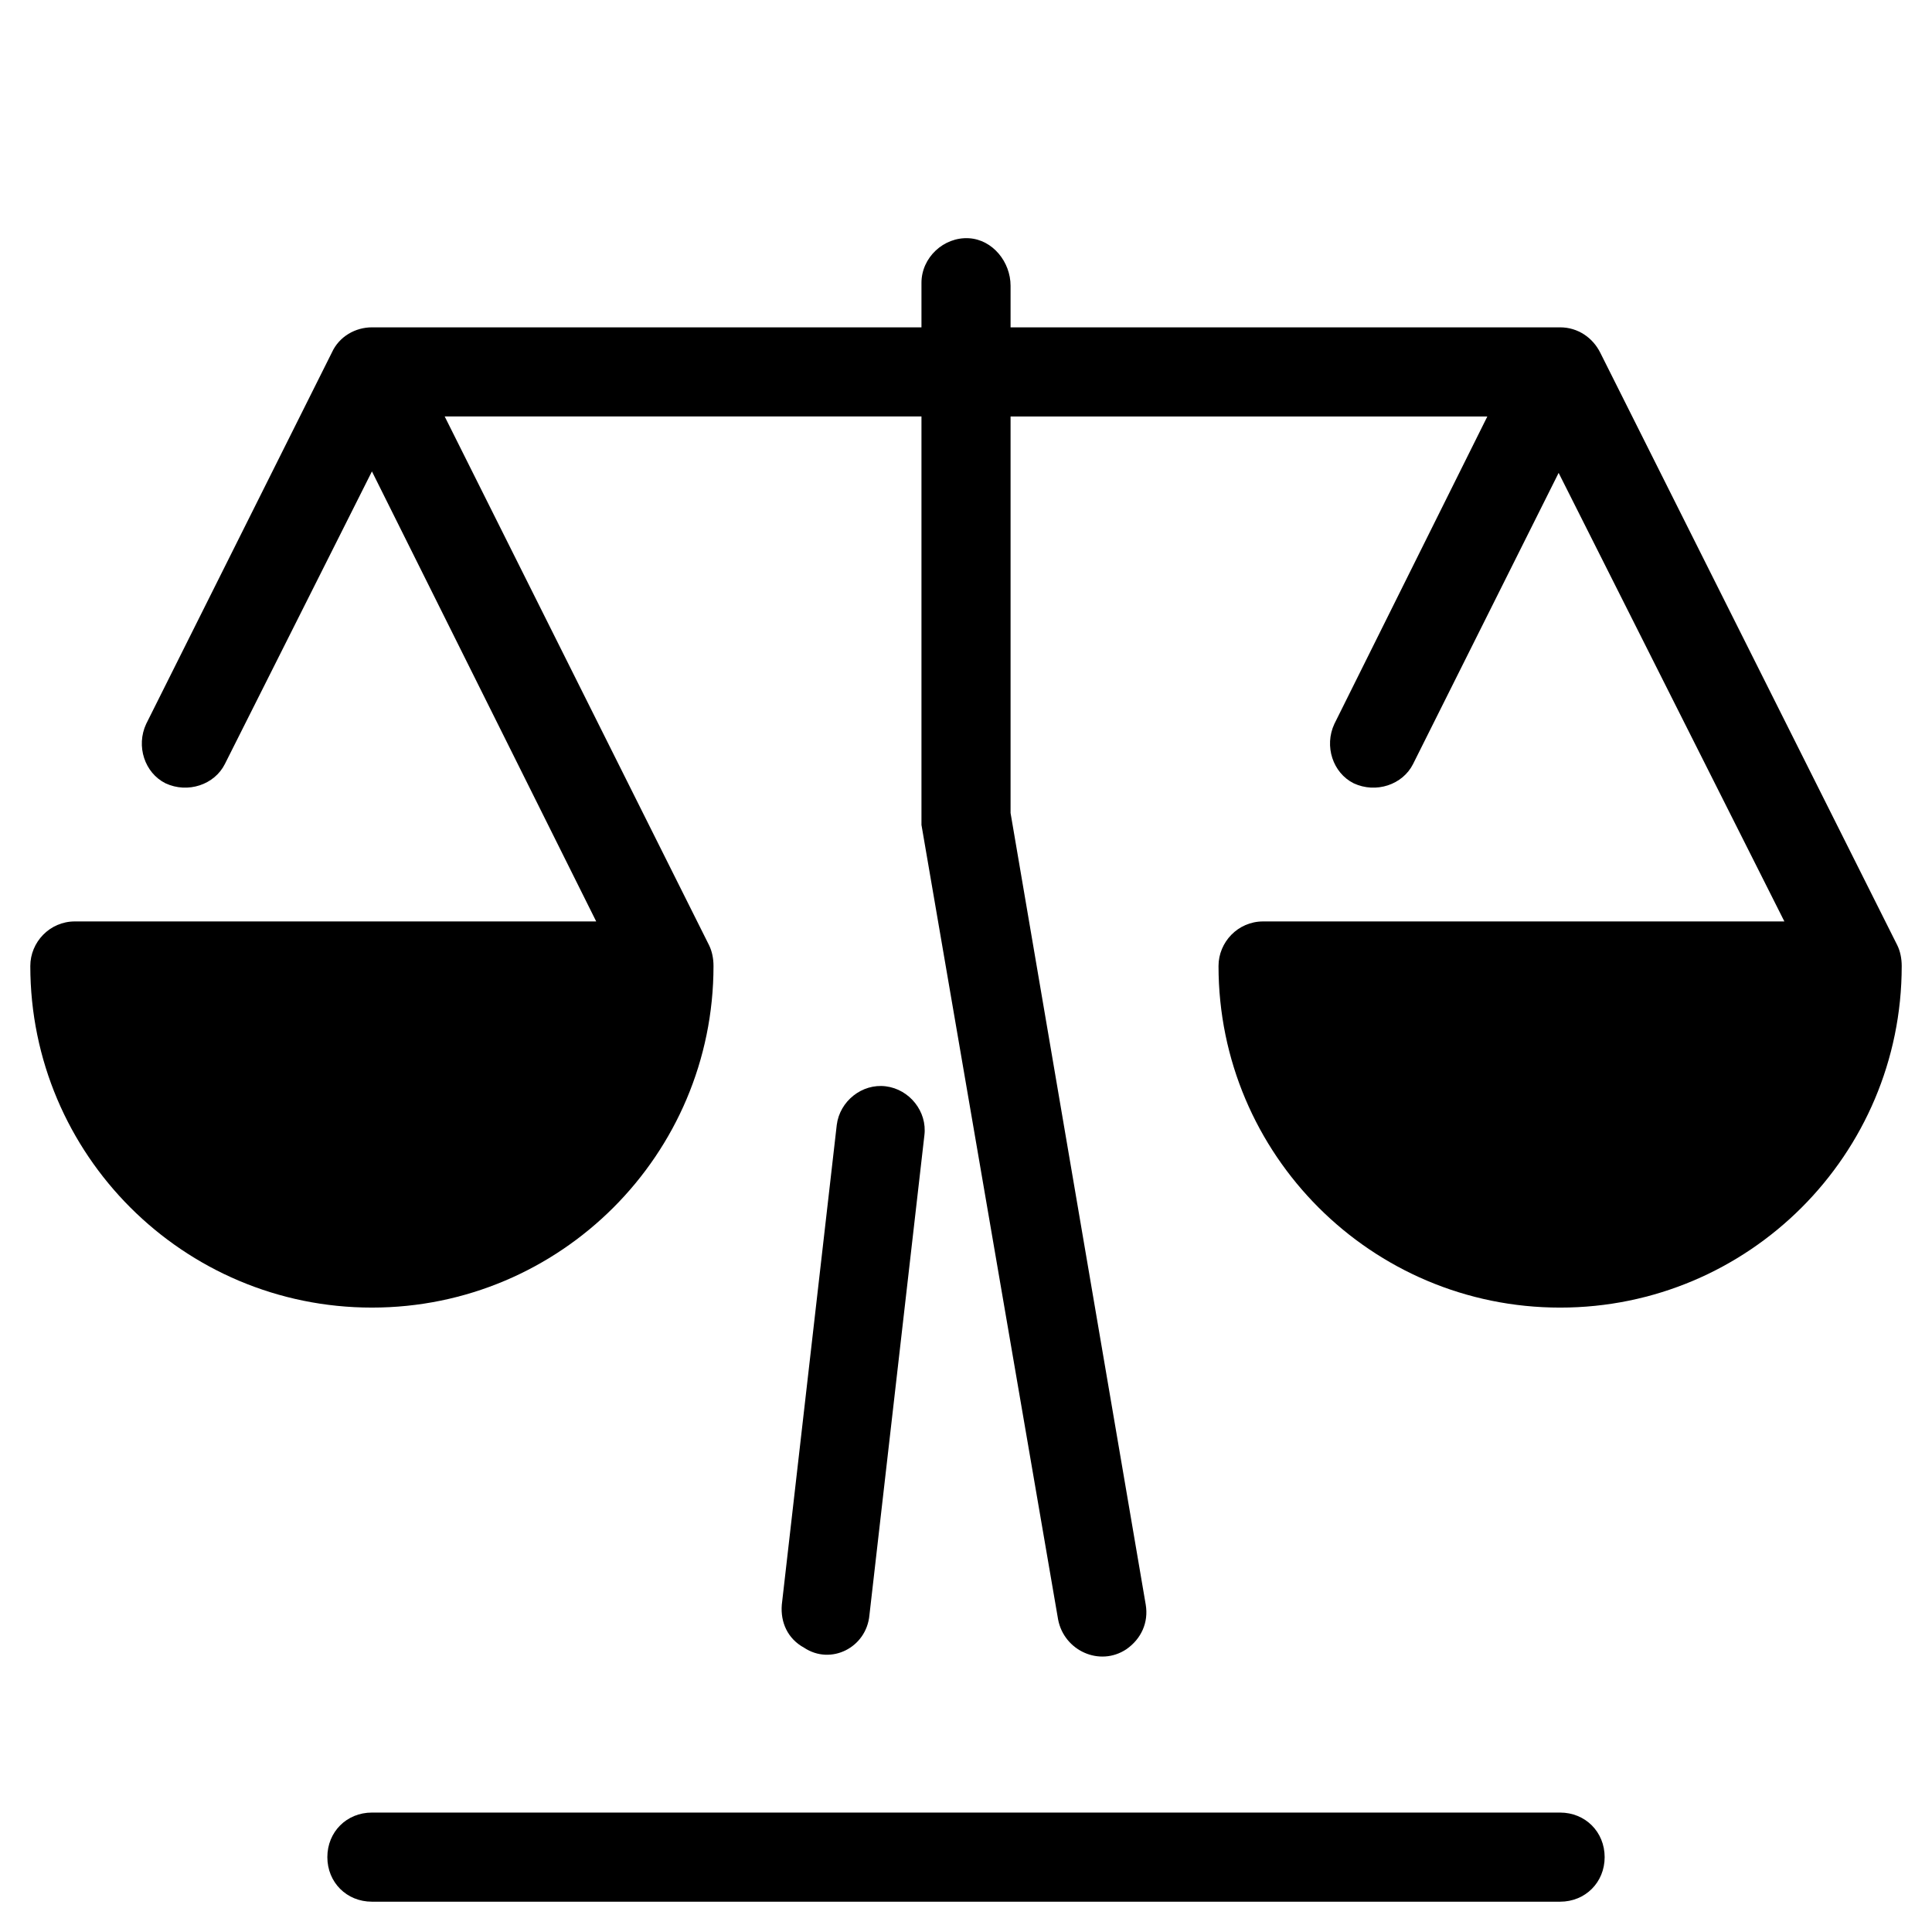
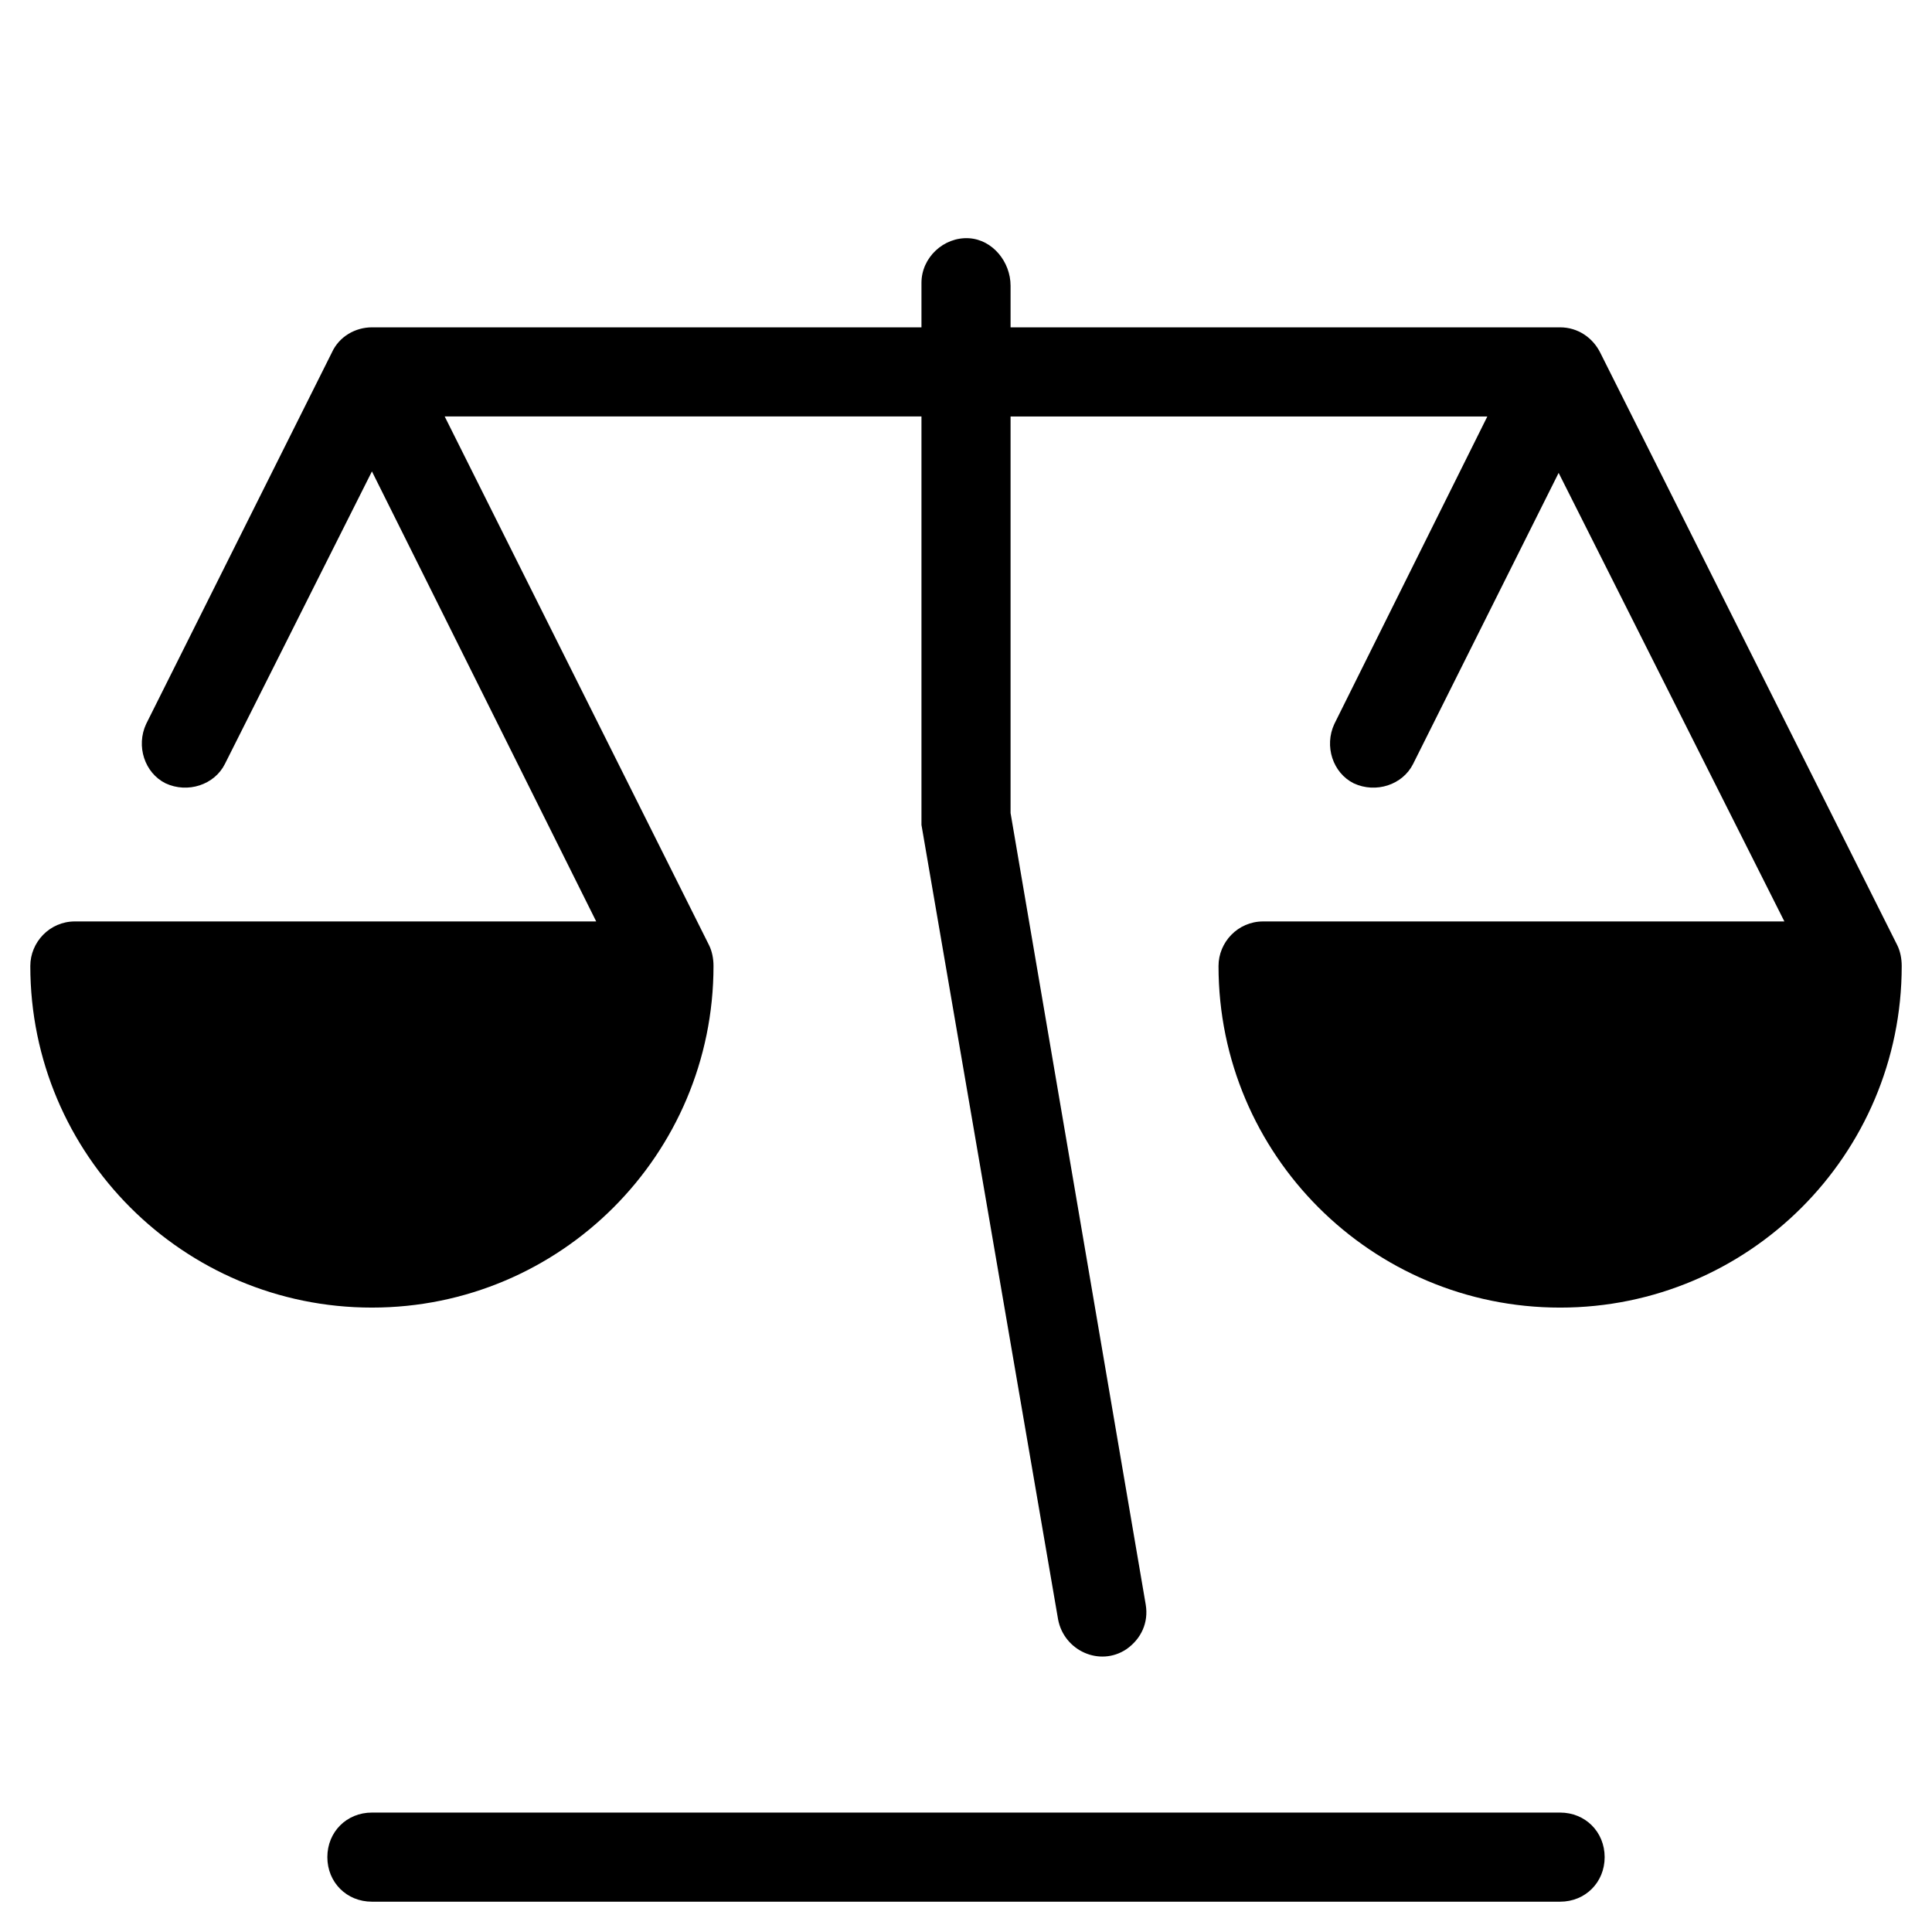
<svg xmlns="http://www.w3.org/2000/svg" fill="#000000" width="800px" height="800px" version="1.1" viewBox="144 144 512 512">
  <g>
    <path d="m568.07 237.44c-1.969-3.938-5.902-6.691-10.629-6.691h-145.63v-11.02c0-6.297-4.723-12.203-11.02-12.594-6.691-0.395-12.594 5.117-12.594 11.809v11.809l-145.63-0.004c-4.328 0-8.66 2.363-10.629 6.691l-49.199 98.398c-2.754 5.902-0.395 12.988 5.117 15.742 5.902 2.754 12.988 0.395 15.742-5.117l38.969-77.535 59.434 119.26h-138.16c-6.691 0-11.809 5.512-11.809 11.809 0 49.988 40.539 90.527 90.527 90.527 49.988 0 90.527-40.539 90.527-90.527 0-1.969-0.395-3.938-1.18-5.512l-70.059-140.12h126.35v106.27 1.969l36.211 210.58c1.574 8.266 11.02 12.594 18.105 7.871 3.938-2.754 5.902-7.086 5.117-11.809l-35.82-209.79v-105.09h126.35l-40.539 81.473c-2.754 5.902-0.395 12.988 5.117 15.742 5.902 2.754 12.988 0.395 15.742-5.117l38.574-77.145 59.824 118.87h-138.15c-6.691 0-11.809 5.512-11.809 11.809 0 49.988 40.539 90.527 90.527 90.527s90.527-40.539 90.527-90.527c0-1.969-0.395-3.938-1.18-5.512z" />
    <path d="m557.44 624.35h-314.88c-6.691 0-11.809 5.117-11.809 11.809s5.117 11.809 11.809 11.809h314.88c6.691 0 11.809-5.117 11.809-11.809-0.004-6.691-5.121-11.809-11.812-11.809z" />
-     <path d="m374.41 572 14.562-127.13c0.789-6.297-3.938-12.203-10.234-12.988-6.297-0.789-12.203 3.938-12.988 10.234l-14.562 127.13c-0.395 4.723 1.574 9.055 5.902 11.414 7.086 4.719 16.535-0.004 17.32-8.66z" />
  </g>
</svg>